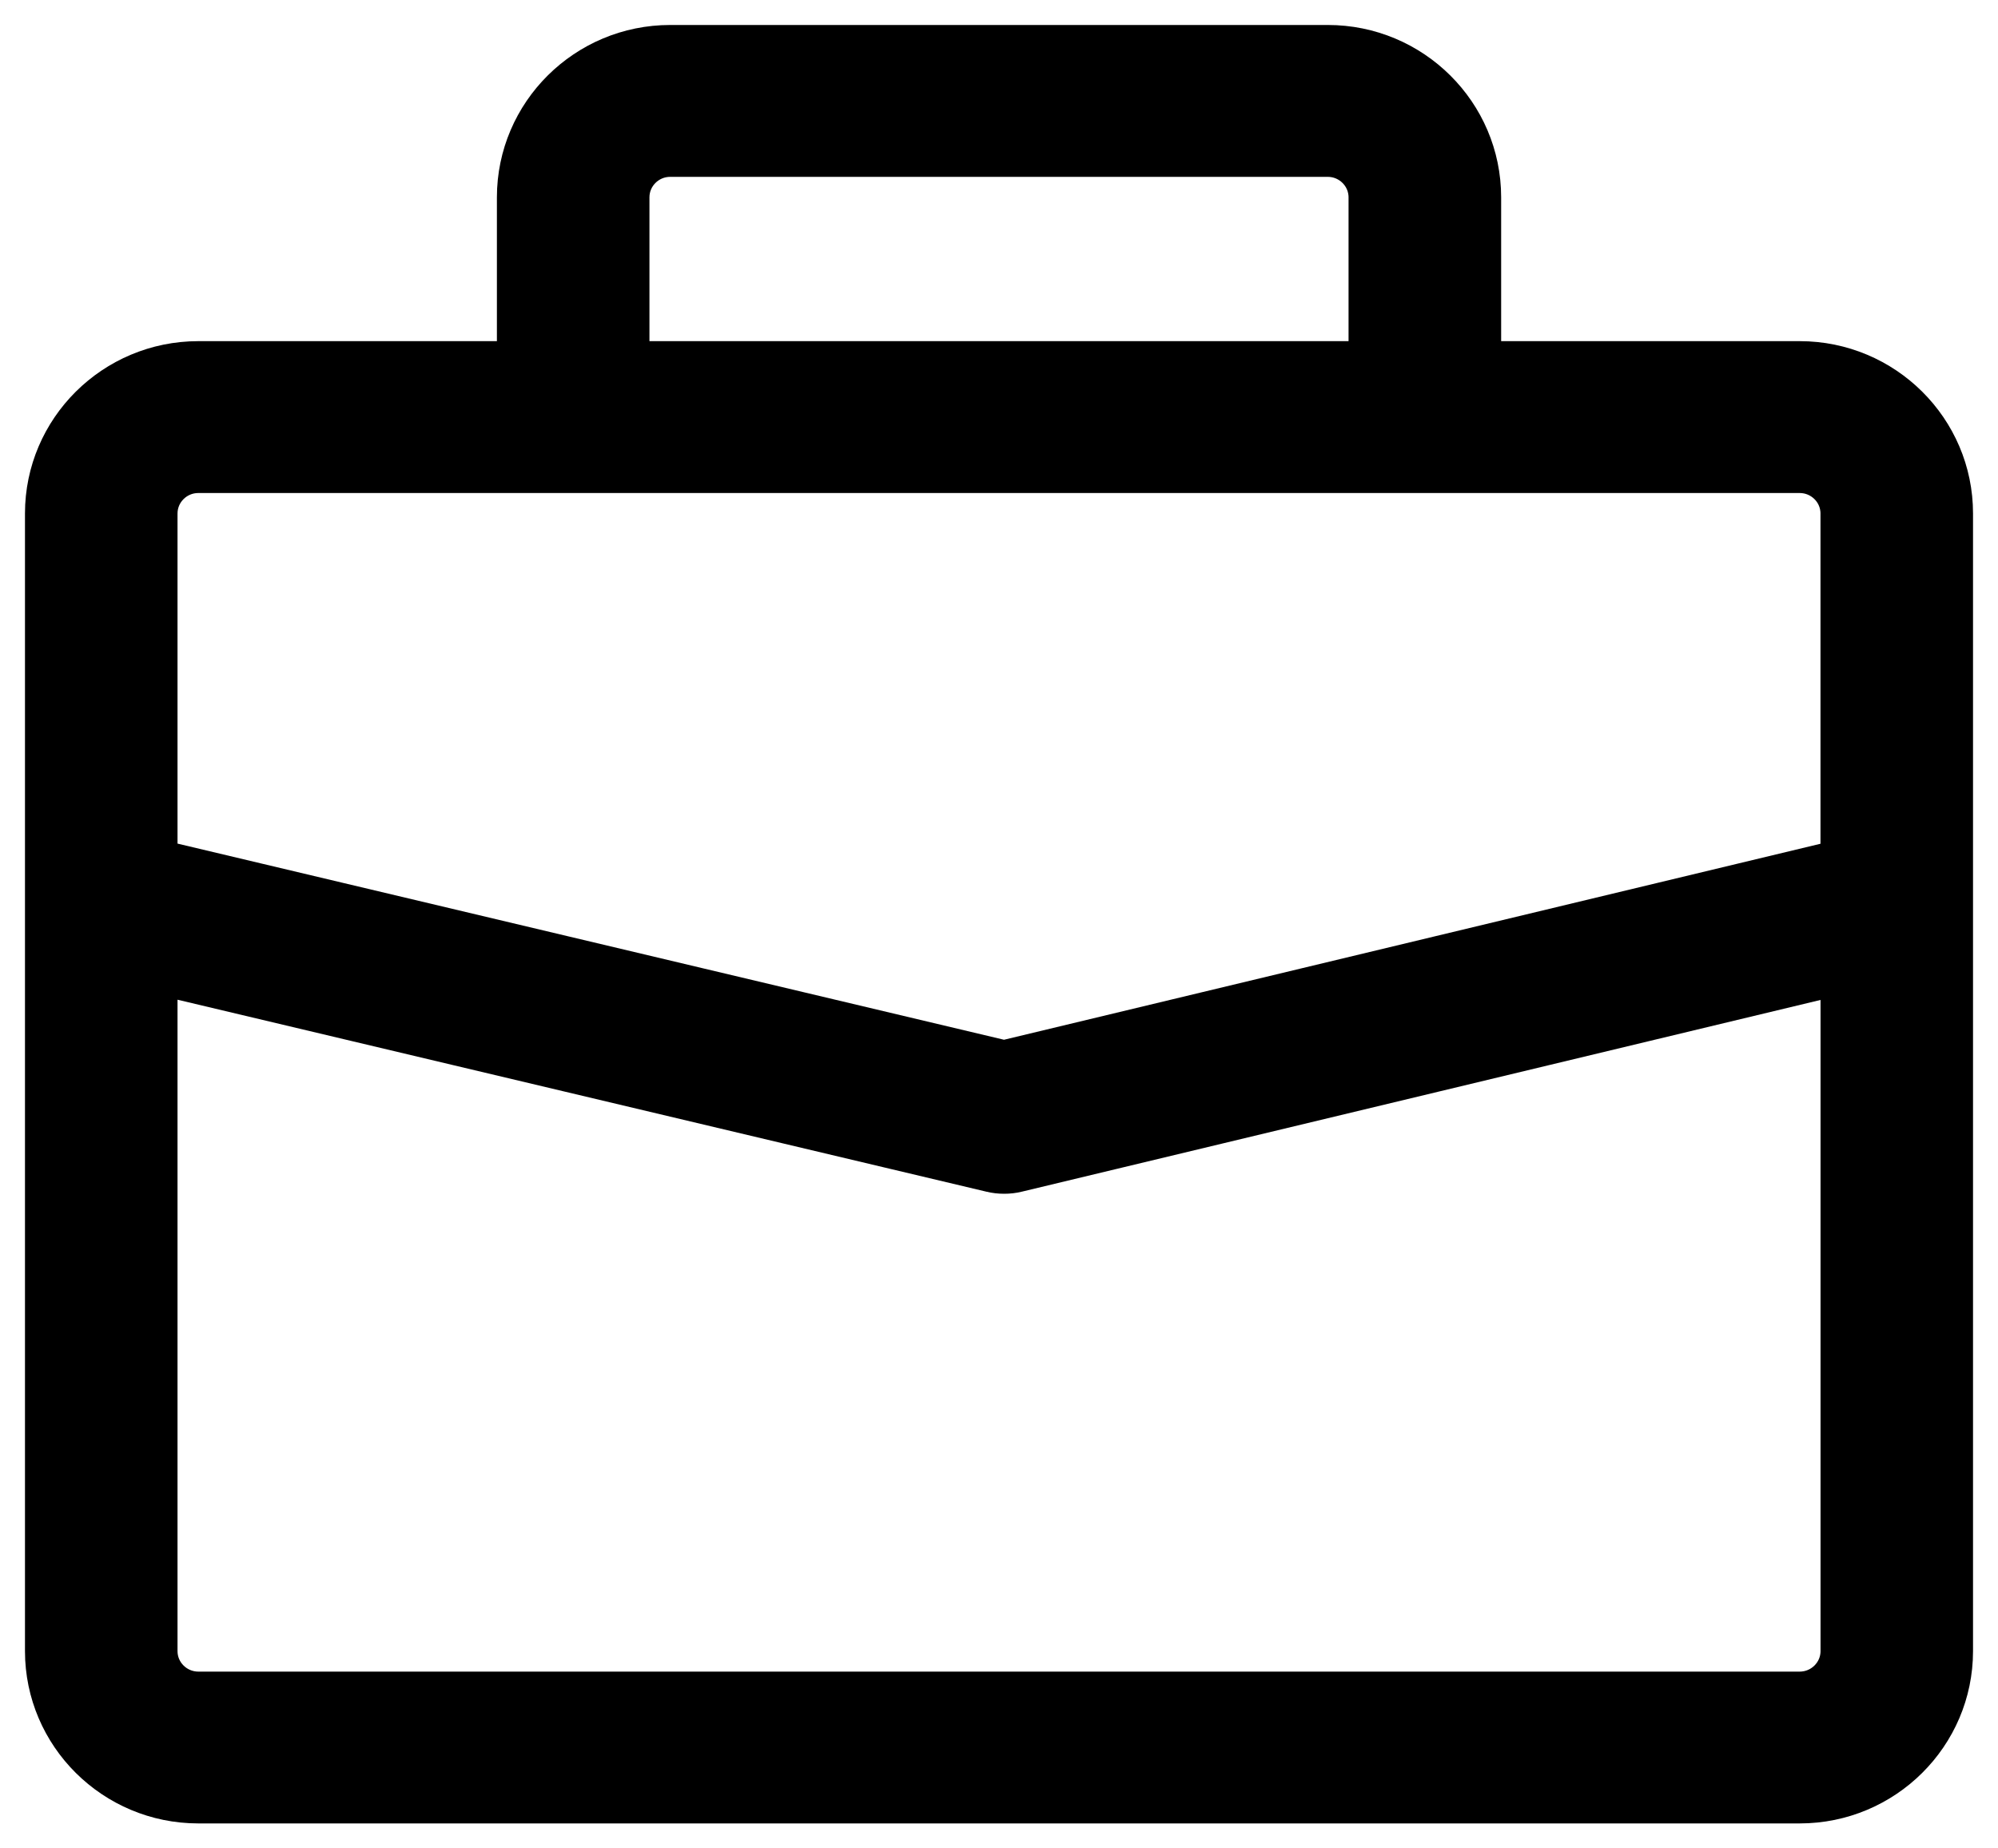
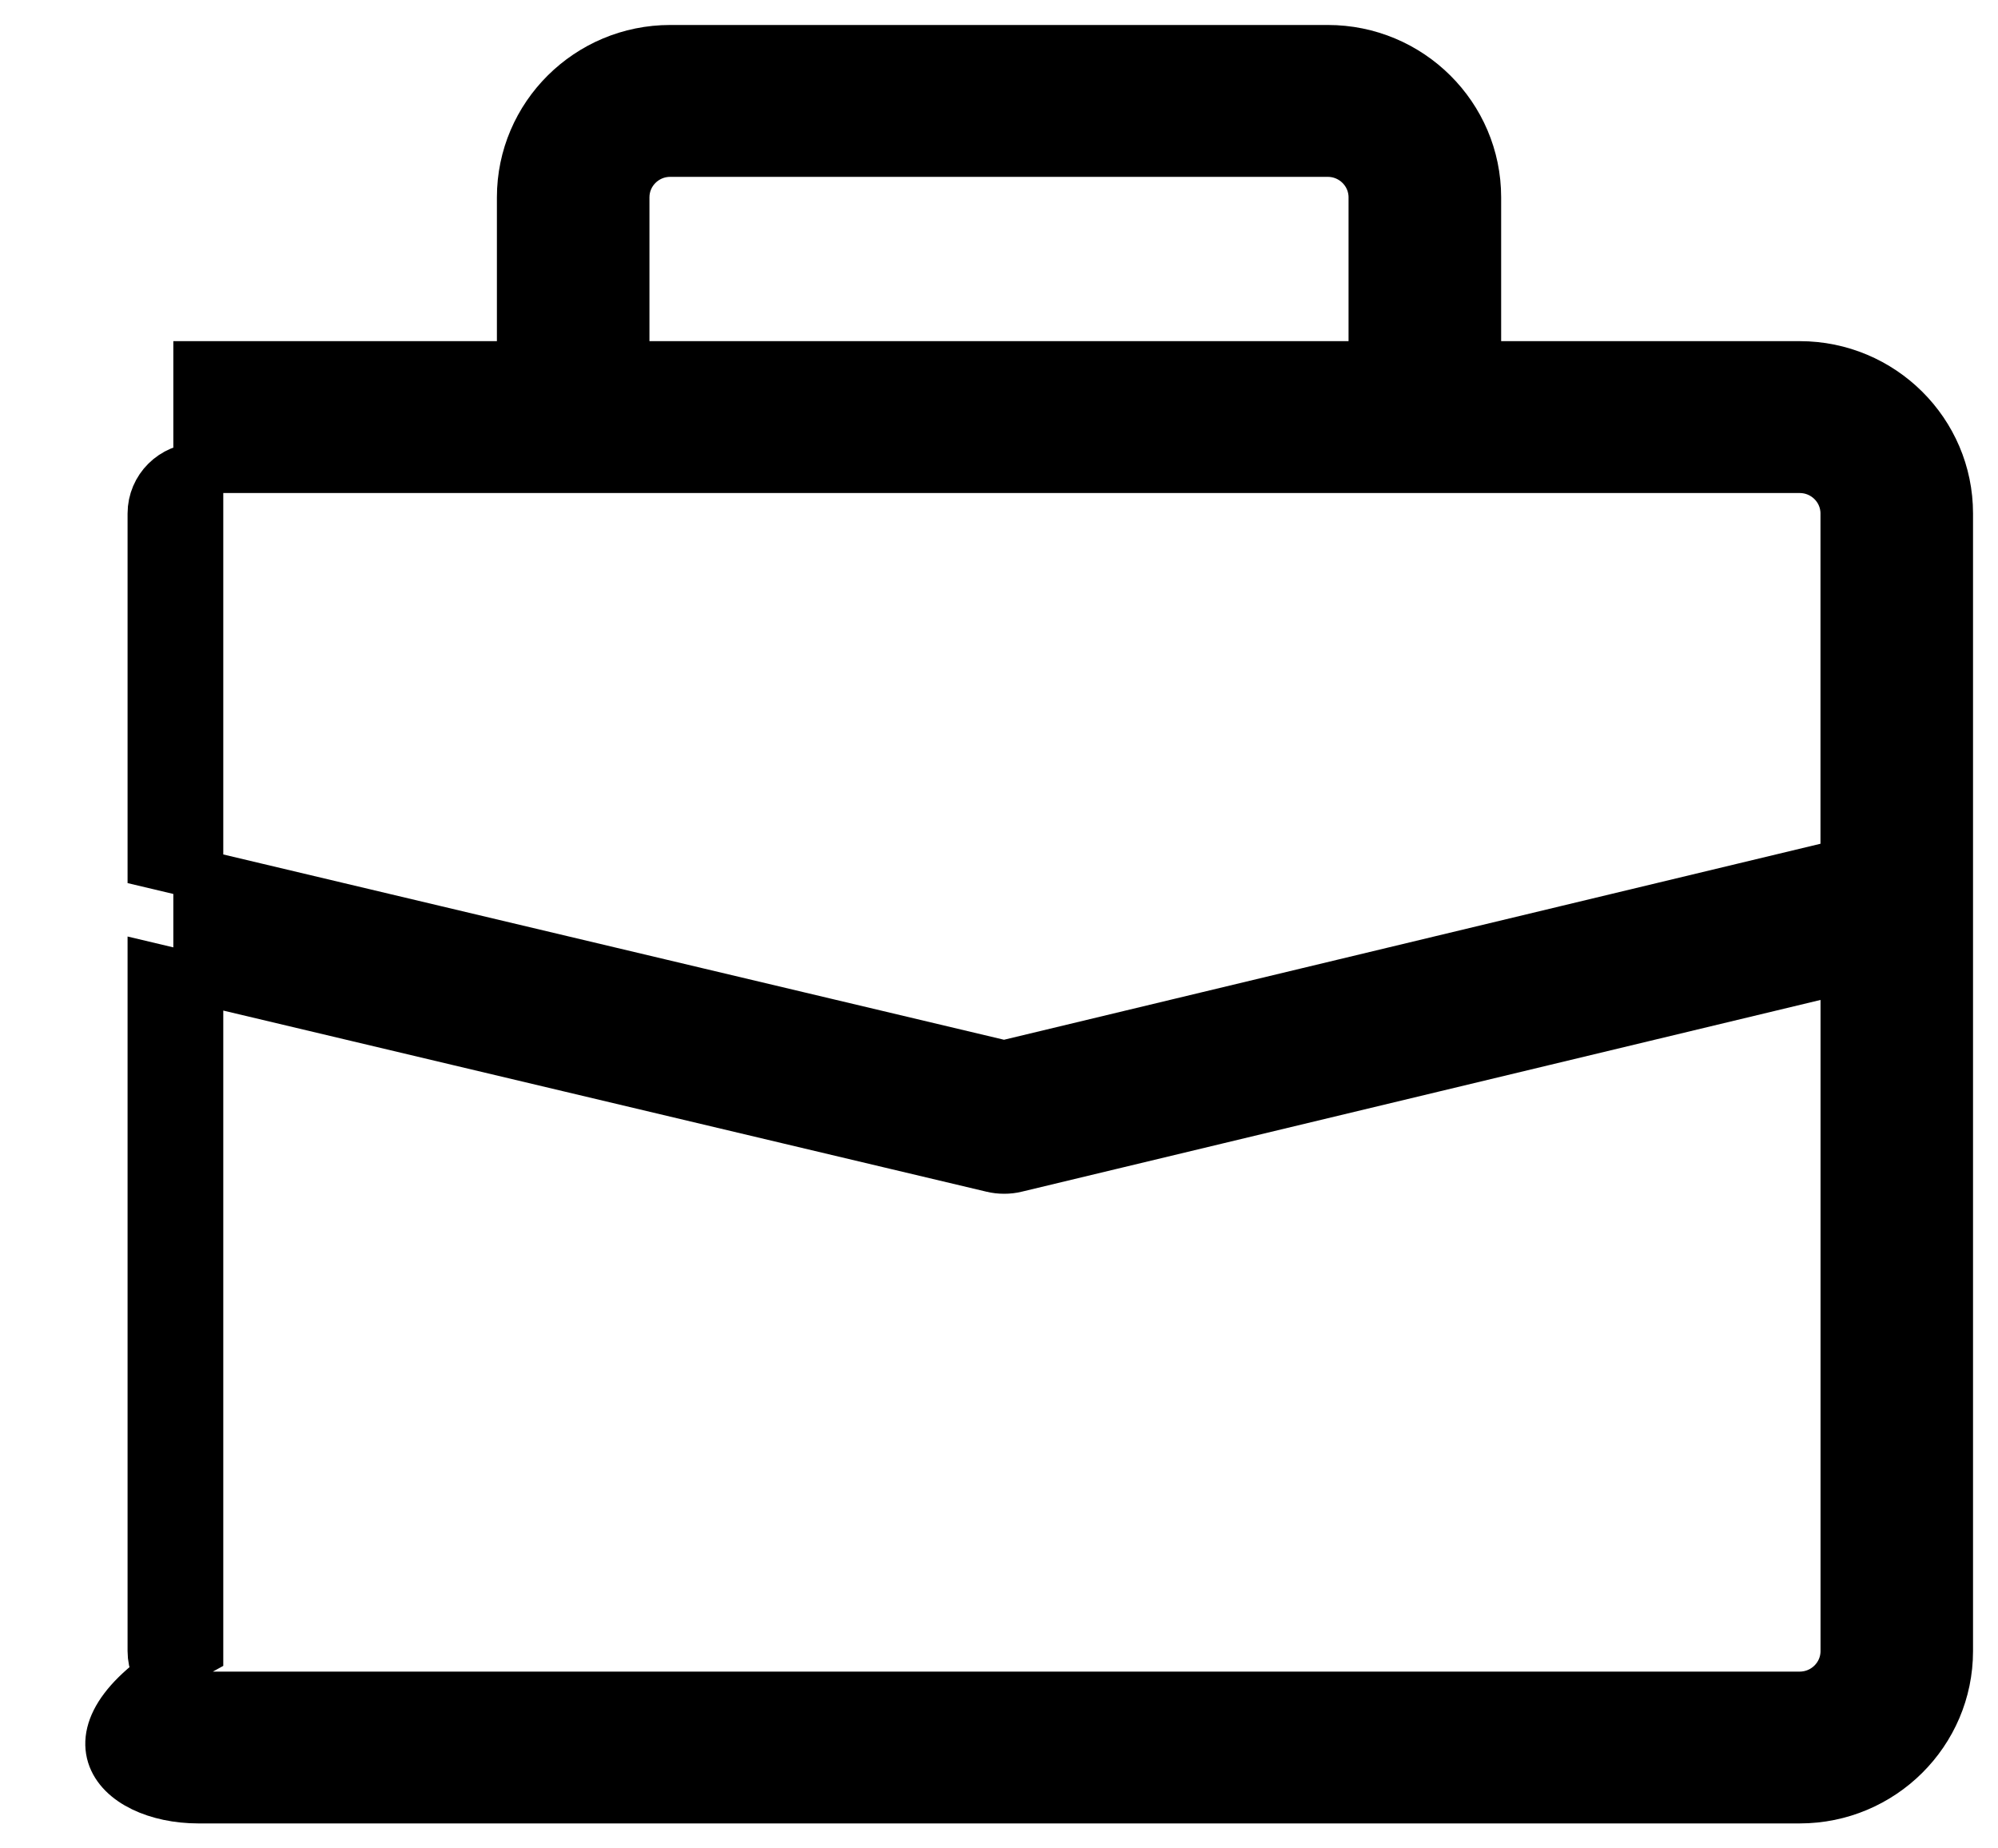
<svg xmlns="http://www.w3.org/2000/svg" width="40" height="37" viewBox="0 0 40 37" fill="none">
-   <path d="M36.031 7.329H29.553V3.95C29.553 2.323 28.221 1 26.583 1H13.418C11.78 1 10.448 2.323 10.448 3.95V7.329H3.97C2.332 7.329 1 8.652 1 10.278V33.05C1 34.677 2.332 36 3.97 36H36.03C37.668 36 39 34.677 39 33.05L39 10.278C39 8.652 37.668 7.329 36.031 7.329L36.031 7.329ZM12.502 3.95C12.502 3.448 12.912 3.04 13.417 3.04H26.582C27.087 3.04 27.498 3.448 27.498 3.95V7.329L12.502 7.329L12.502 3.95ZM3.97 9.369H36.03C36.535 9.369 36.946 9.777 36.946 10.278V17.284L20.101 21.327L3.054 17.282V10.279C3.054 9.777 3.465 9.369 3.969 9.369L3.97 9.369ZM36.031 33.961H3.97C3.465 33.961 3.054 33.553 3.054 33.051V19.379L19.864 23.368C19.943 23.387 20.023 23.396 20.103 23.396C20.184 23.396 20.265 23.387 20.344 23.367L36.947 19.382V33.051C36.947 33.552 36.536 33.961 36.031 33.961L36.031 33.961Z" fill="#4E99B2" stroke="#4E99B2" style="fill:#4E99B2;fill:color(display-p3 0.306 0.6 0.698);fill-opacity:1;stroke:#4E99B2;stroke:color(display-p3 0.306 0.6 0.698);stroke-opacity:1;" />
+   <path d="M36.031 7.329H29.553V3.95C29.553 2.323 28.221 1 26.583 1H13.418C11.78 1 10.448 2.323 10.448 3.95V7.329H3.97V33.05C1 34.677 2.332 36 3.97 36H36.03C37.668 36 39 34.677 39 33.05L39 10.278C39 8.652 37.668 7.329 36.031 7.329L36.031 7.329ZM12.502 3.95C12.502 3.448 12.912 3.04 13.417 3.04H26.582C27.087 3.04 27.498 3.448 27.498 3.95V7.329L12.502 7.329L12.502 3.95ZM3.97 9.369H36.03C36.535 9.369 36.946 9.777 36.946 10.278V17.284L20.101 21.327L3.054 17.282V10.279C3.054 9.777 3.465 9.369 3.969 9.369L3.97 9.369ZM36.031 33.961H3.97C3.465 33.961 3.054 33.553 3.054 33.051V19.379L19.864 23.368C19.943 23.387 20.023 23.396 20.103 23.396C20.184 23.396 20.265 23.387 20.344 23.367L36.947 19.382V33.051C36.947 33.552 36.536 33.961 36.031 33.961L36.031 33.961Z" fill="#4E99B2" stroke="#4E99B2" style="fill:#4E99B2;fill:color(display-p3 0.306 0.6 0.698);fill-opacity:1;stroke:#4E99B2;stroke:color(display-p3 0.306 0.6 0.698);stroke-opacity:1;" />
</svg>